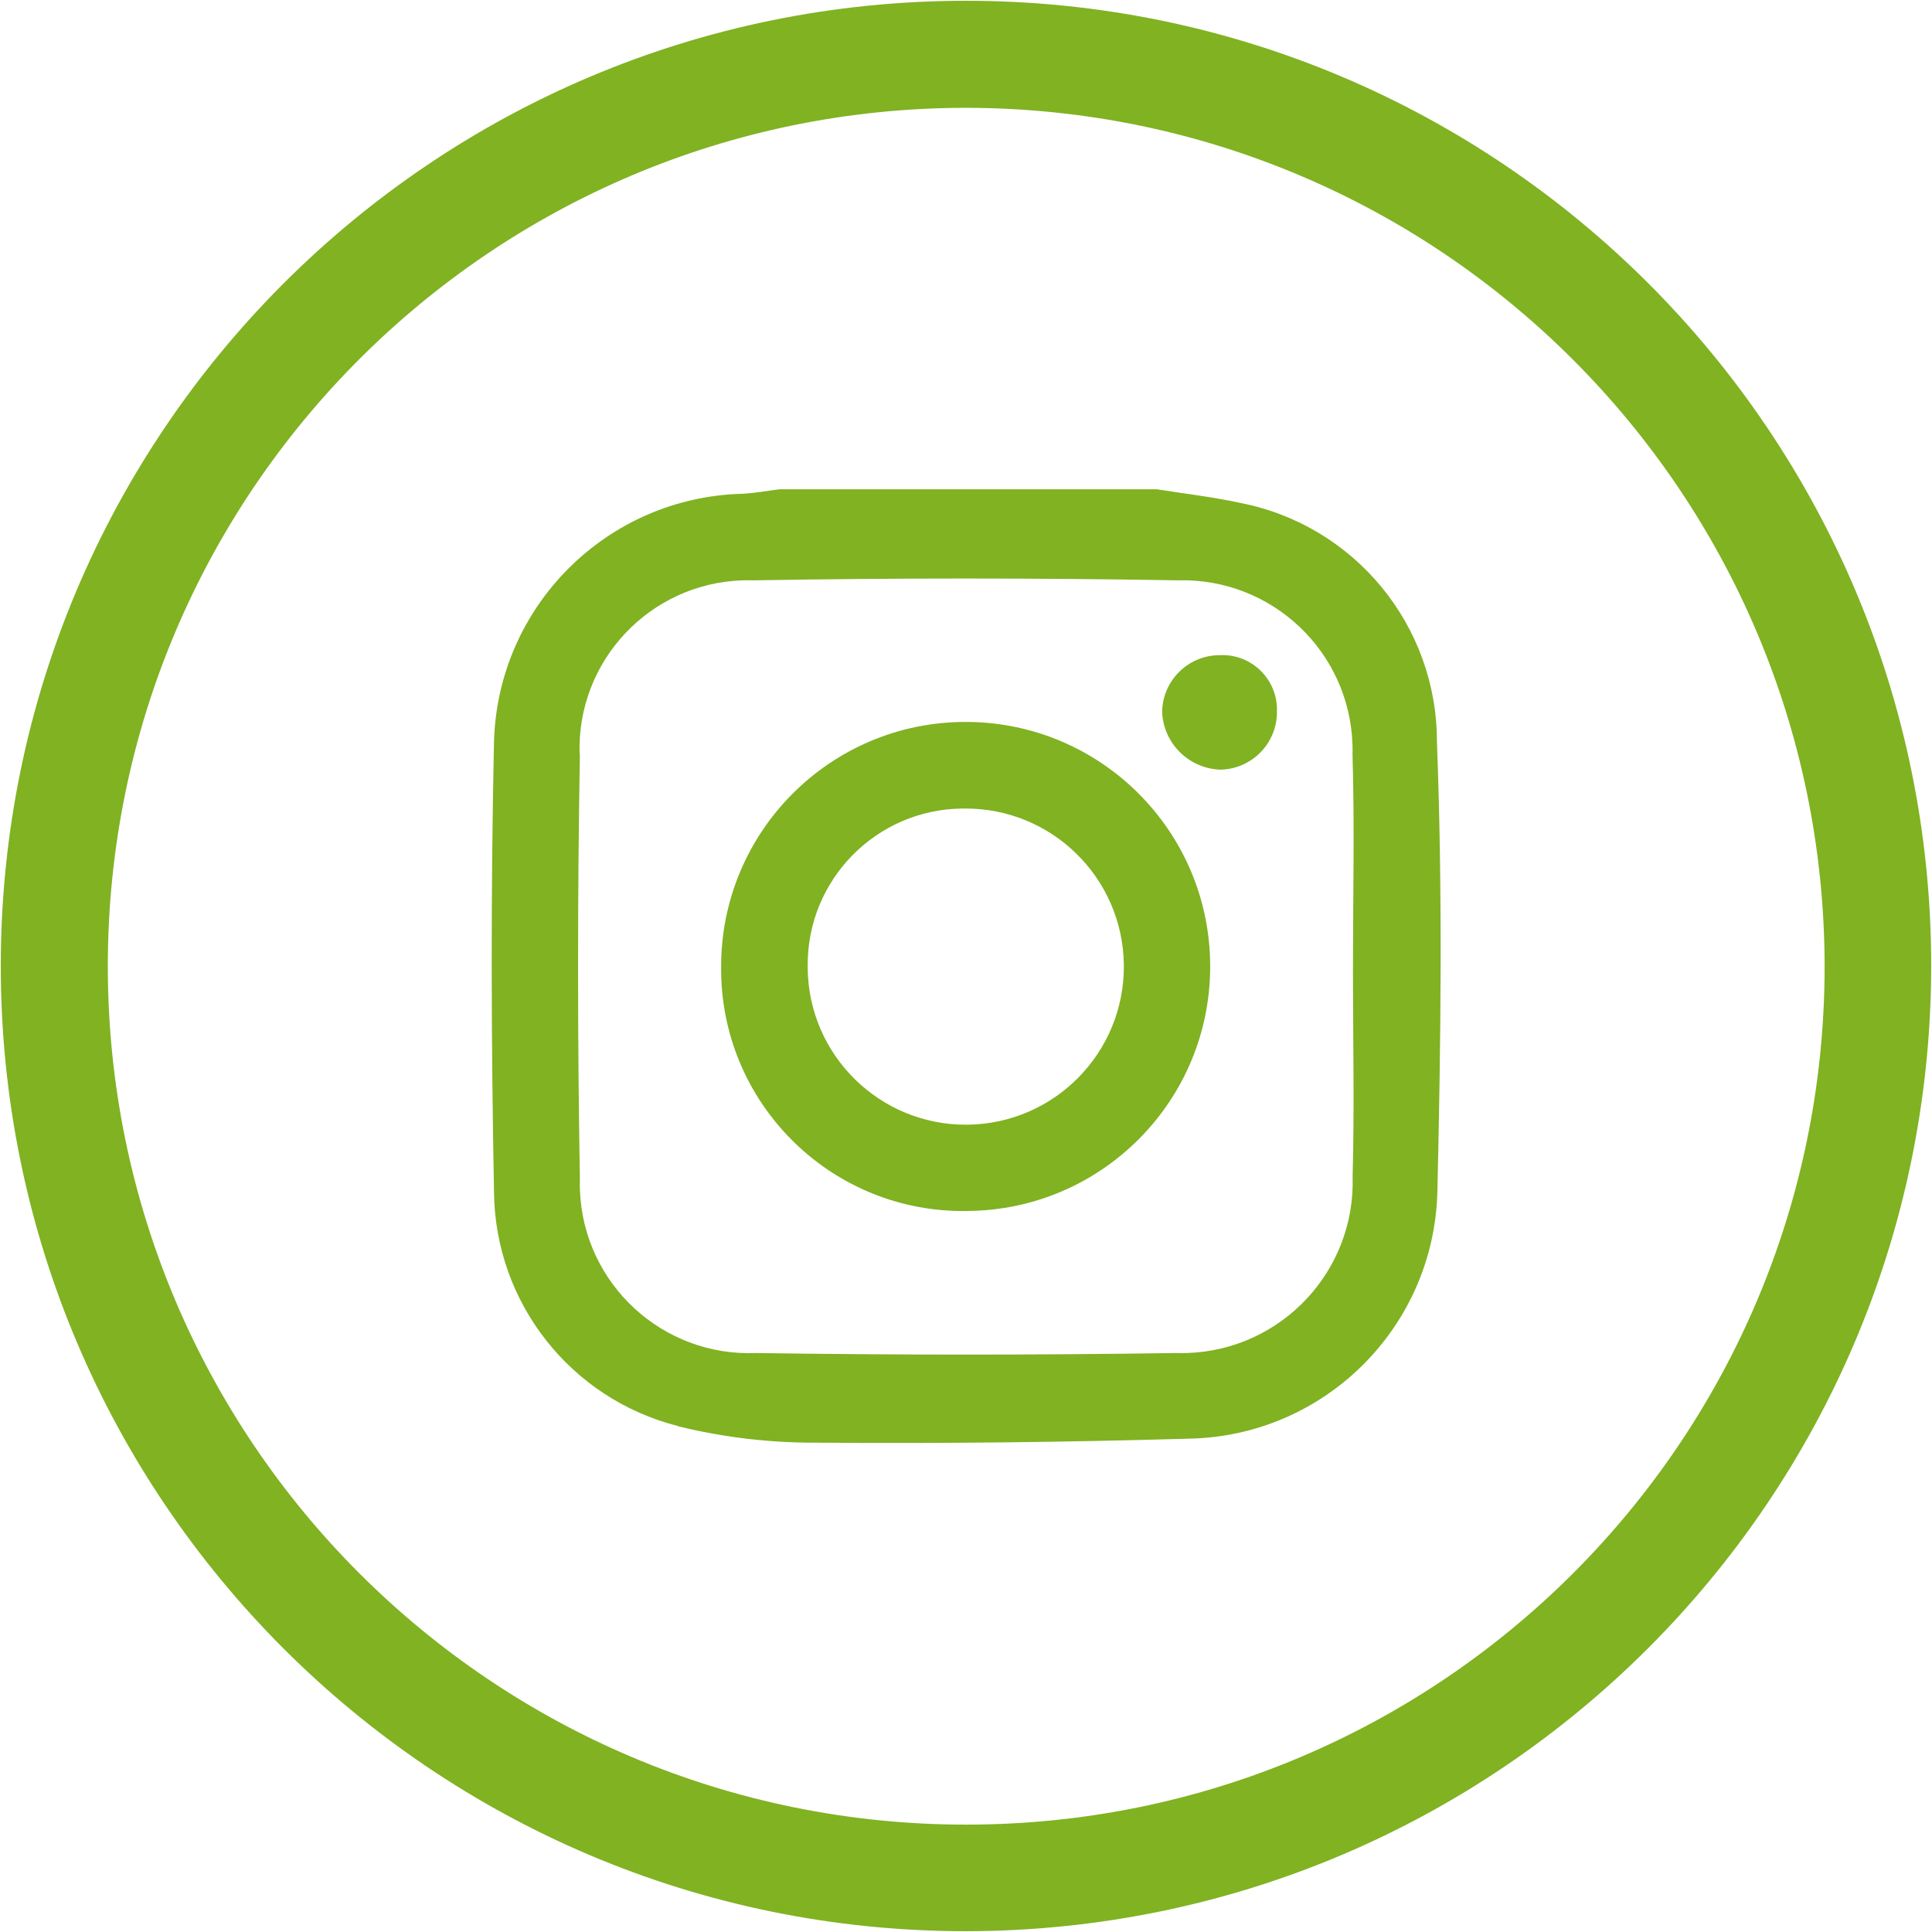
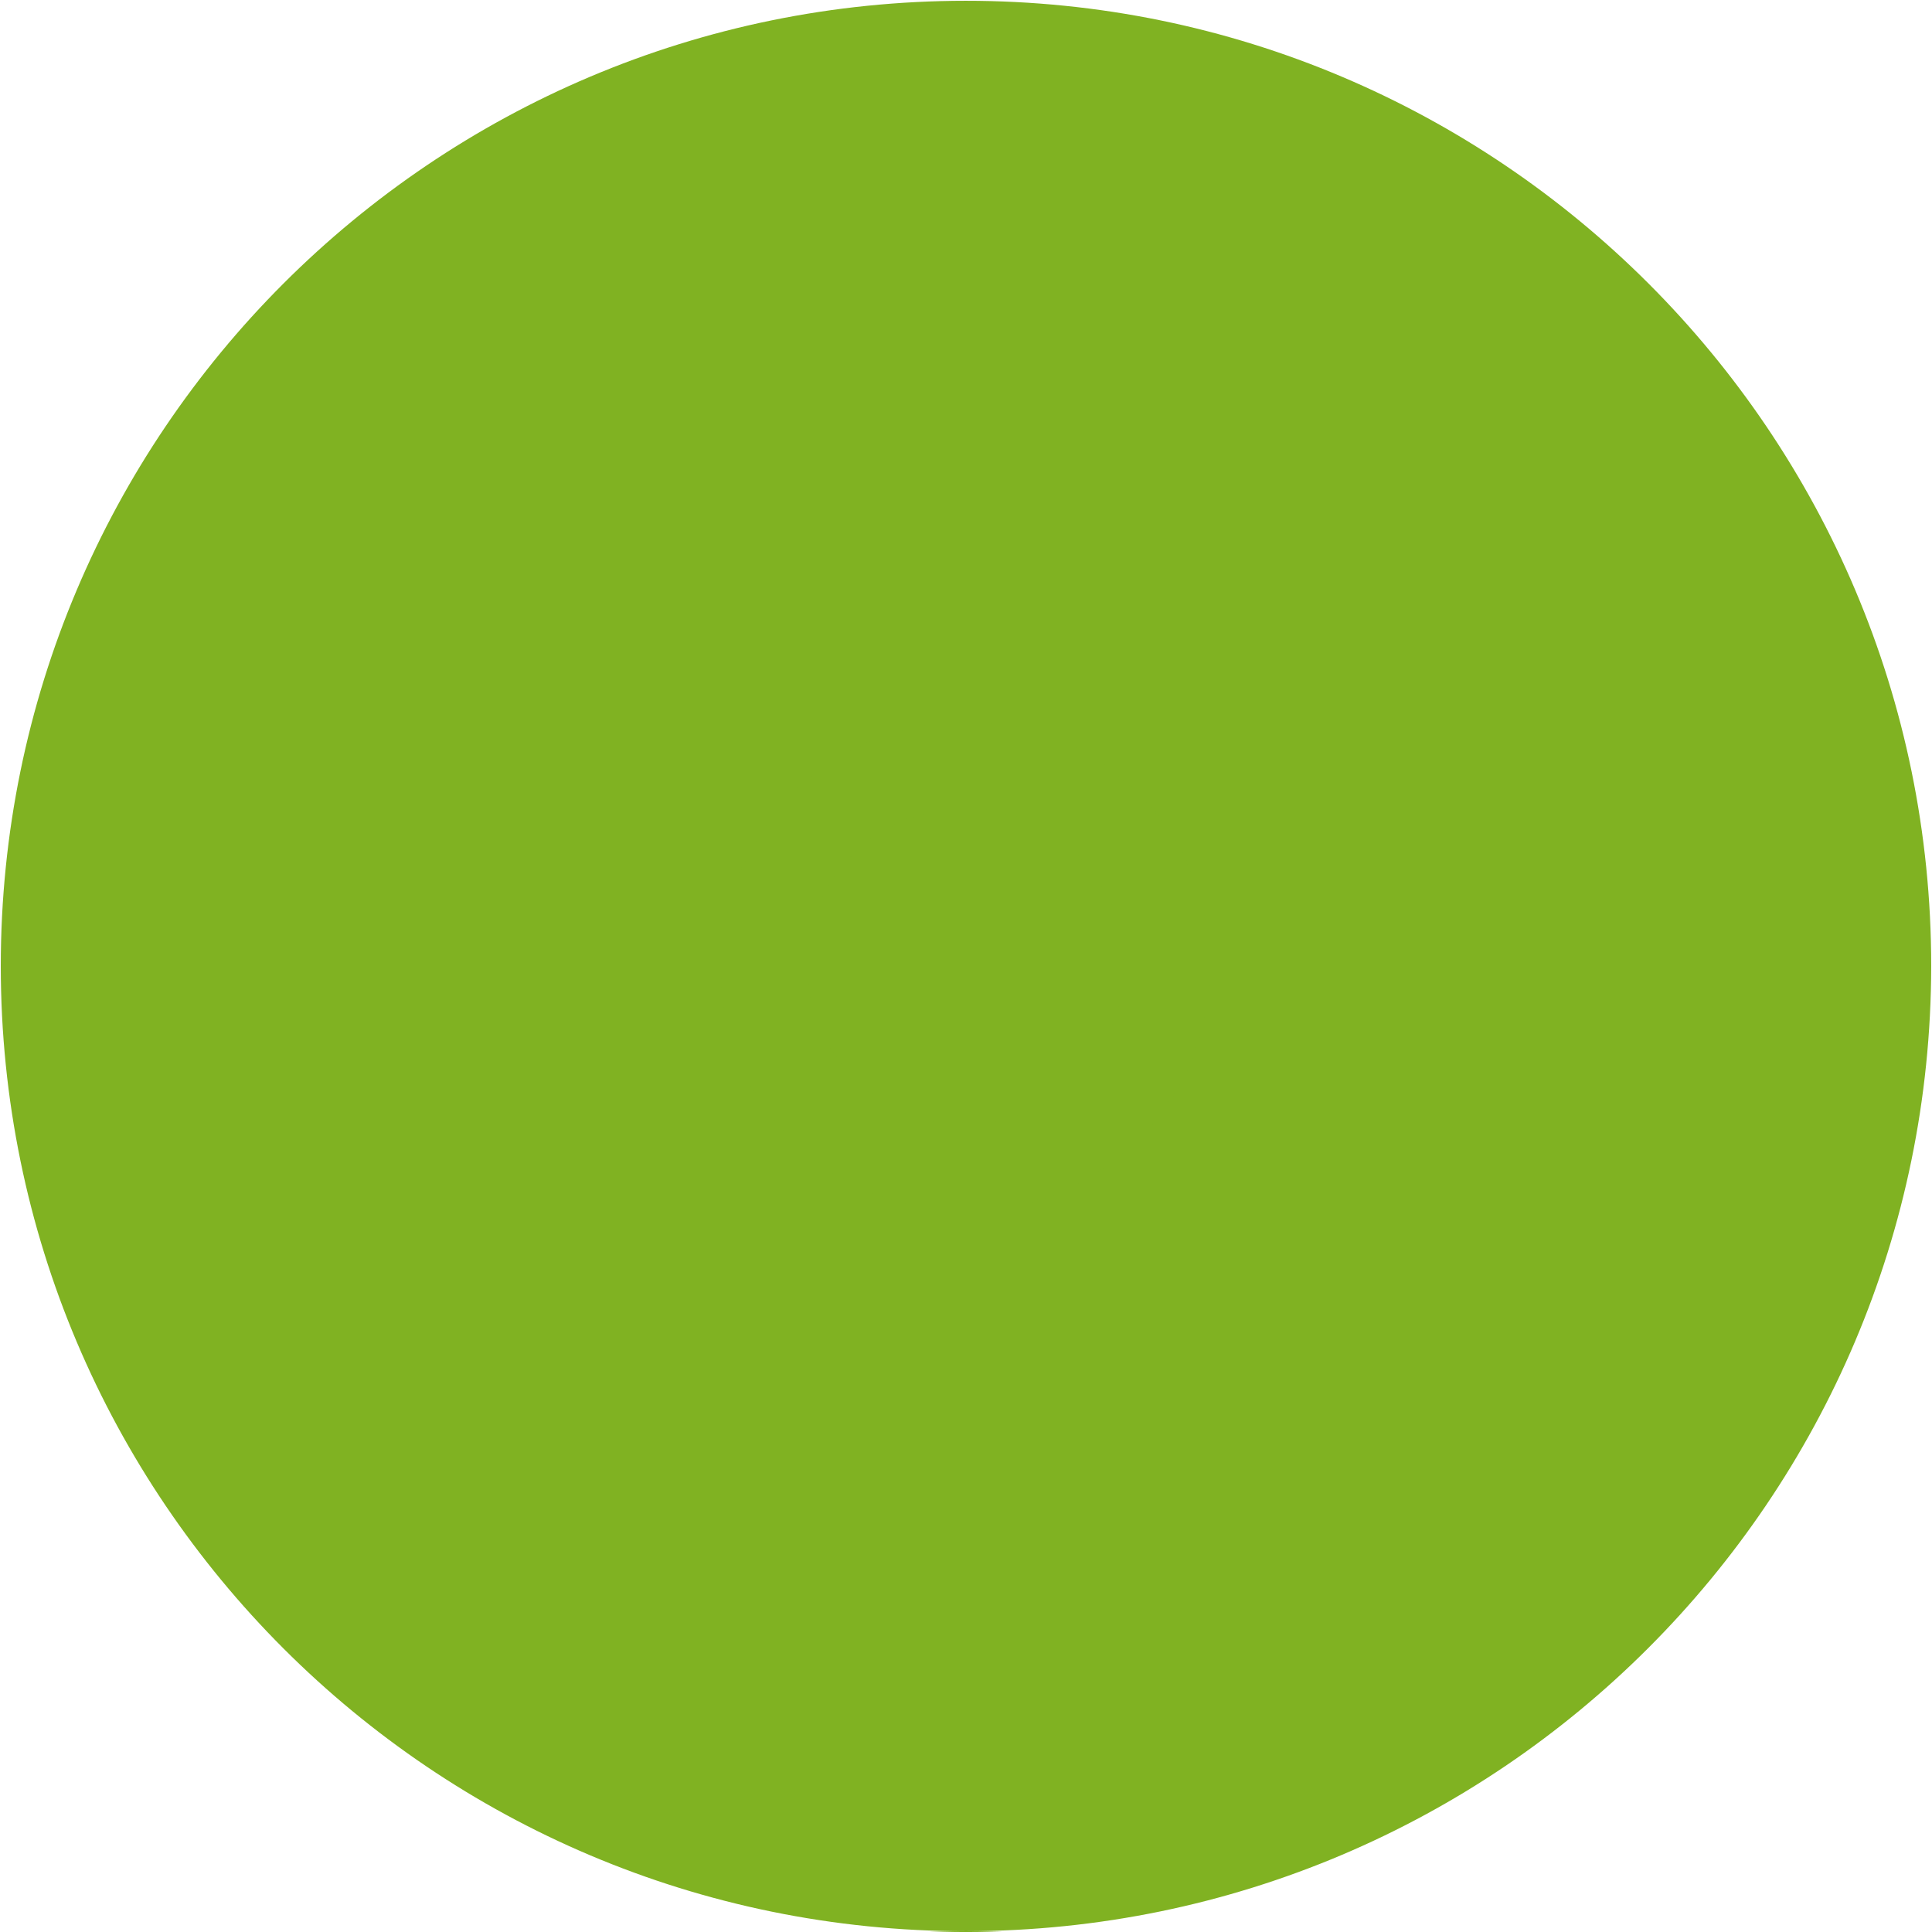
<svg xmlns="http://www.w3.org/2000/svg" id="Layer_1" data-name="Layer 1" viewBox="0 0 34.33 34.33">
  <defs>
    <style>      .cls-1 {        fill: #80b222;        stroke-width: 0px;      }    </style>
  </defs>
-   <path id="Path_395" data-name="Path 395" class="cls-1" d="M17.168,34.316C7.696,34.318.016,26.64.014,17.168.012,7.696,7.69.016,17.162.014c9.472-.002,17.152,7.676,17.154,17.148v.005c-.013,9.466-7.683,17.136-17.148,17.149M17.168,1.916c-8.424.001-15.253,6.83-15.252,15.254s6.83,15.253,15.254,15.252,15.253-6.83,15.252-15.254v-.001c-.012-8.419-6.835-15.241-15.254-15.251" />
-   <path id="Path_396" data-name="Path 396" class="cls-1" d="M12.043,25.342c.808.199,1.637.297,2.469.293,2.2.017,4.403-.007,6.61-.071,2.41-.043,4.358-1.976,4.419-4.386.062-2.667.094-5.339-.008-8,.001-2.065-1.461-3.842-3.487-4.24-.492-.108-.994-.165-1.492-.244h-6.7c-.222.027-.443.07-.666.08-2.405.064-4.341,1.995-4.41,4.4-.058,2.667-.05,5.338,0,8.007.019,1.967,1.361,3.674,3.267,4.158M10.299,13.4c-.053-1.653,1.244-3.035,2.897-3.088.065-.002.131-.002.196 0,2.513-.043,5.026-.043,7.541,0,1.667-.045,3.055,1.269,3.1,2.936.001.052.002.105 0.0.157.038,1.269.008,2.541.008,3.814,0,1.228.027,2.458-.006,3.686.054,1.679-1.263,3.083-2.942,3.137-.067.002-.134.002-.201-0-2.485.037-4.972.037-7.459,0-1.661.067-3.062-1.226-3.128-2.887-.003-.071-.003-.142-.001-.213-.043-2.514-.043-5.028,0-7.542" />
+   <path id="Path_395" data-name="Path 395" class="cls-1" d="M17.168,34.316C7.696,34.318.016,26.64.014,17.168.012,7.696,7.69.016,17.162.014c9.472-.002,17.152,7.676,17.154,17.148v.005c-.013,9.466-7.683,17.136-17.148,17.149c-8.424.001-15.253,6.83-15.252,15.254s6.83,15.253,15.254,15.252,15.253-6.83,15.252-15.254v-.001c-.012-8.419-6.835-15.241-15.254-15.251" />
  <path id="Path_397" data-name="Path 397" class="cls-1" d="M17.174,21.518c2.4-.008,4.338-1.96,4.33-4.36-.008-2.4-1.96-4.338-4.36-4.33-2.4.008-4.338,1.96-4.33,4.36,0,0,0,.001,0,.001-.017,2.375,1.895,4.314,4.269,4.33.03 0.0.06 0.0.09-0M17.133,14.367c1.551-.015,2.821,1.23,2.837,2.781.015,1.551-1.23,2.821-2.781,2.837-1.551.015-2.821-1.23-2.837-2.781-0-.012-0-.025-0-.037-.014-1.532,1.217-2.786,2.75-2.8.01,0,.021-0.0.031-0" />
-   <path id="Path_398" data-name="Path 398" class="cls-1" d="M21.69,13.676c.56-.013,1.006-.474,1-1.034.018-.534-.4-.982-.934-1.001-.027-.001-.053-.001-.08.001-.562-.002-1.02.451-1.026,1.013.026.56.479,1.005,1.04,1.021" />
</svg>